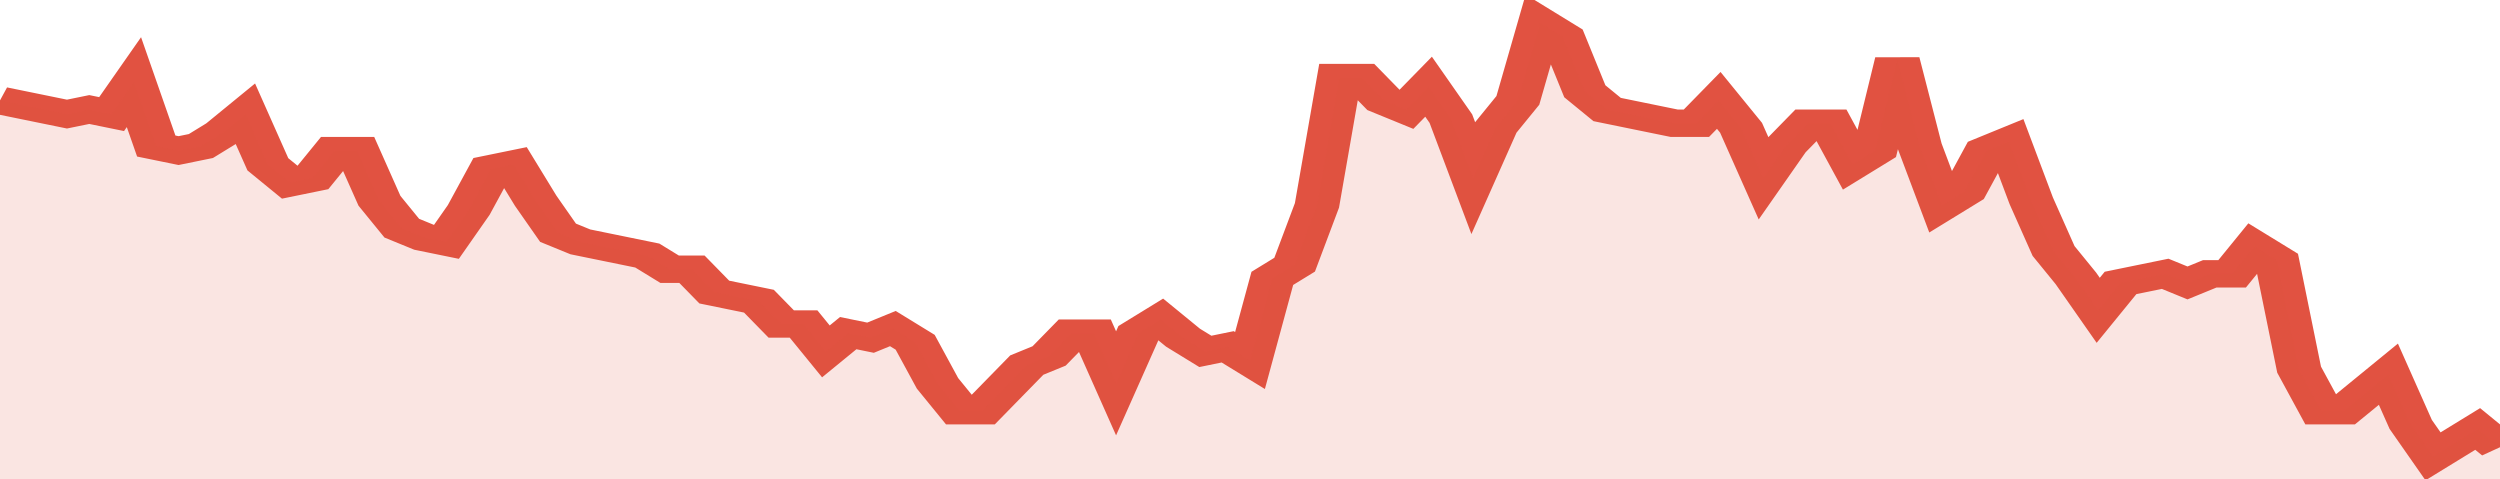
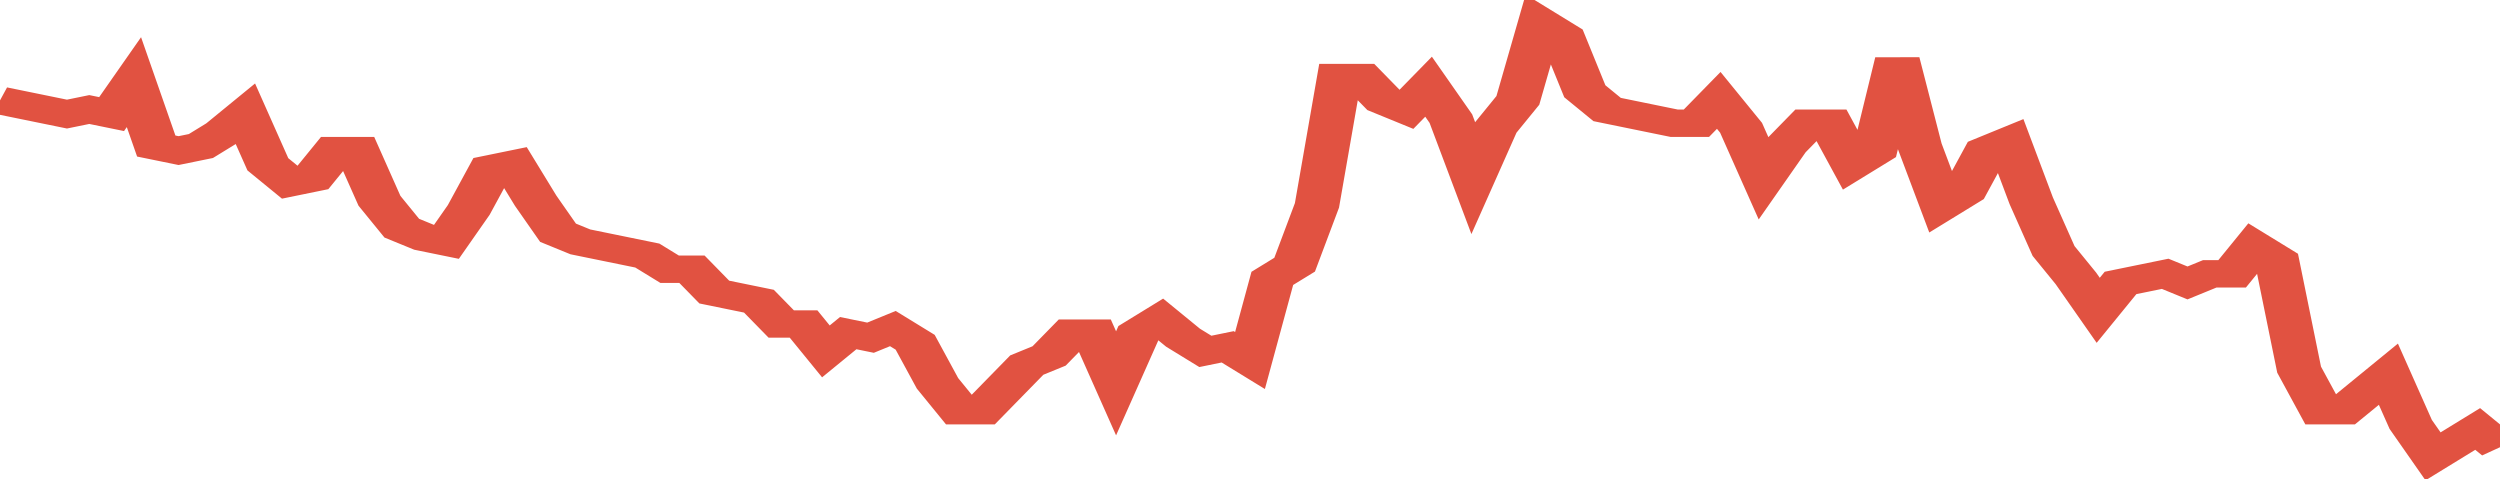
<svg xmlns="http://www.w3.org/2000/svg" viewBox="0 0 336 105" width="120" height="23" preserveAspectRatio="none">
  <polyline fill="none" stroke="#E15241" stroke-width="6" points="0, 22 3, 23 6, 24 9, 25 12, 24 15, 25 18, 18 21, 32 24, 33 27, 32 30, 29 33, 25 36, 36 39, 40 42, 39 45, 33 48, 33 51, 44 54, 50 57, 52 60, 53 63, 46 66, 37 69, 36 72, 44 75, 51 78, 53 81, 54 84, 55 87, 56 90, 59 93, 59 96, 64 99, 65 102, 66 105, 71 108, 71 111, 77 114, 73 117, 74 120, 72 123, 75 126, 84 129, 90 132, 90 135, 85 138, 80 141, 78 144, 73 147, 73 150, 84 153, 73 156, 70 159, 74 162, 77 165, 76 168, 79 171, 61 174, 58 177, 45 180, 17 183, 17 186, 22 189, 24 192, 19 195, 26 198, 39 201, 28 204, 22 207, 5 210, 8 213, 20 216, 24 219, 25 222, 26 225, 27 228, 27 231, 22 234, 28 237, 39 240, 32 243, 27 246, 27 249, 36 252, 33 255, 13 258, 32 261, 45 264, 42 267, 33 270, 31 273, 44 276, 55 279, 61 282, 68 285, 62 288, 61 291, 60 294, 62 297, 60 300, 60 303, 54 306, 57 309, 81 312, 90 315, 90 318, 86 321, 82 324, 93 327, 100 330, 97 333, 94 336, 98 336, 98 "> </polyline>
-   <polygon fill="#E15241" opacity="0.15" points="0, 105 0, 22 3, 23 6, 24 9, 25 12, 24 15, 25 18, 18 21, 32 24, 33 27, 32 30, 29 33, 25 36, 36 39, 40 42, 39 45, 33 48, 33 51, 44 54, 50 57, 52 60, 53 63, 46 66, 37 69, 36 72, 44 75, 51 78, 53 81, 54 84, 55 87, 56 90, 59 93, 59 96, 64 99, 65 102, 66 105, 71 108, 71 111, 77 114, 73 117, 74 120, 72 123, 75 126, 84 129, 90 132, 90 135, 85 138, 80 141, 78 144, 73 147, 73 150, 84 153, 73 156, 70 159, 74 162, 77 165, 76 168, 79 171, 61 174, 58 177, 45 180, 17 183, 17 186, 22 189, 24 192, 19 195, 26 198, 39 201, 28 204, 22 207, 5 210, 8 213, 20 216, 24 219, 25 222, 26 225, 27 228, 27 231, 22 234, 28 237, 39 240, 32 243, 27 246, 27 249, 36 252, 33 255, 13 258, 32 261, 45 264, 42 267, 33 270, 31 273, 44 276, 55 279, 61 282, 68 285, 62 288, 61 291, 60 294, 62 297, 60 300, 60 303, 54 306, 57 309, 81 312, 90 315, 90 318, 86 321, 82 324, 93 327, 100 330, 97 333, 94 336, 98 336, 105 " />
</svg>